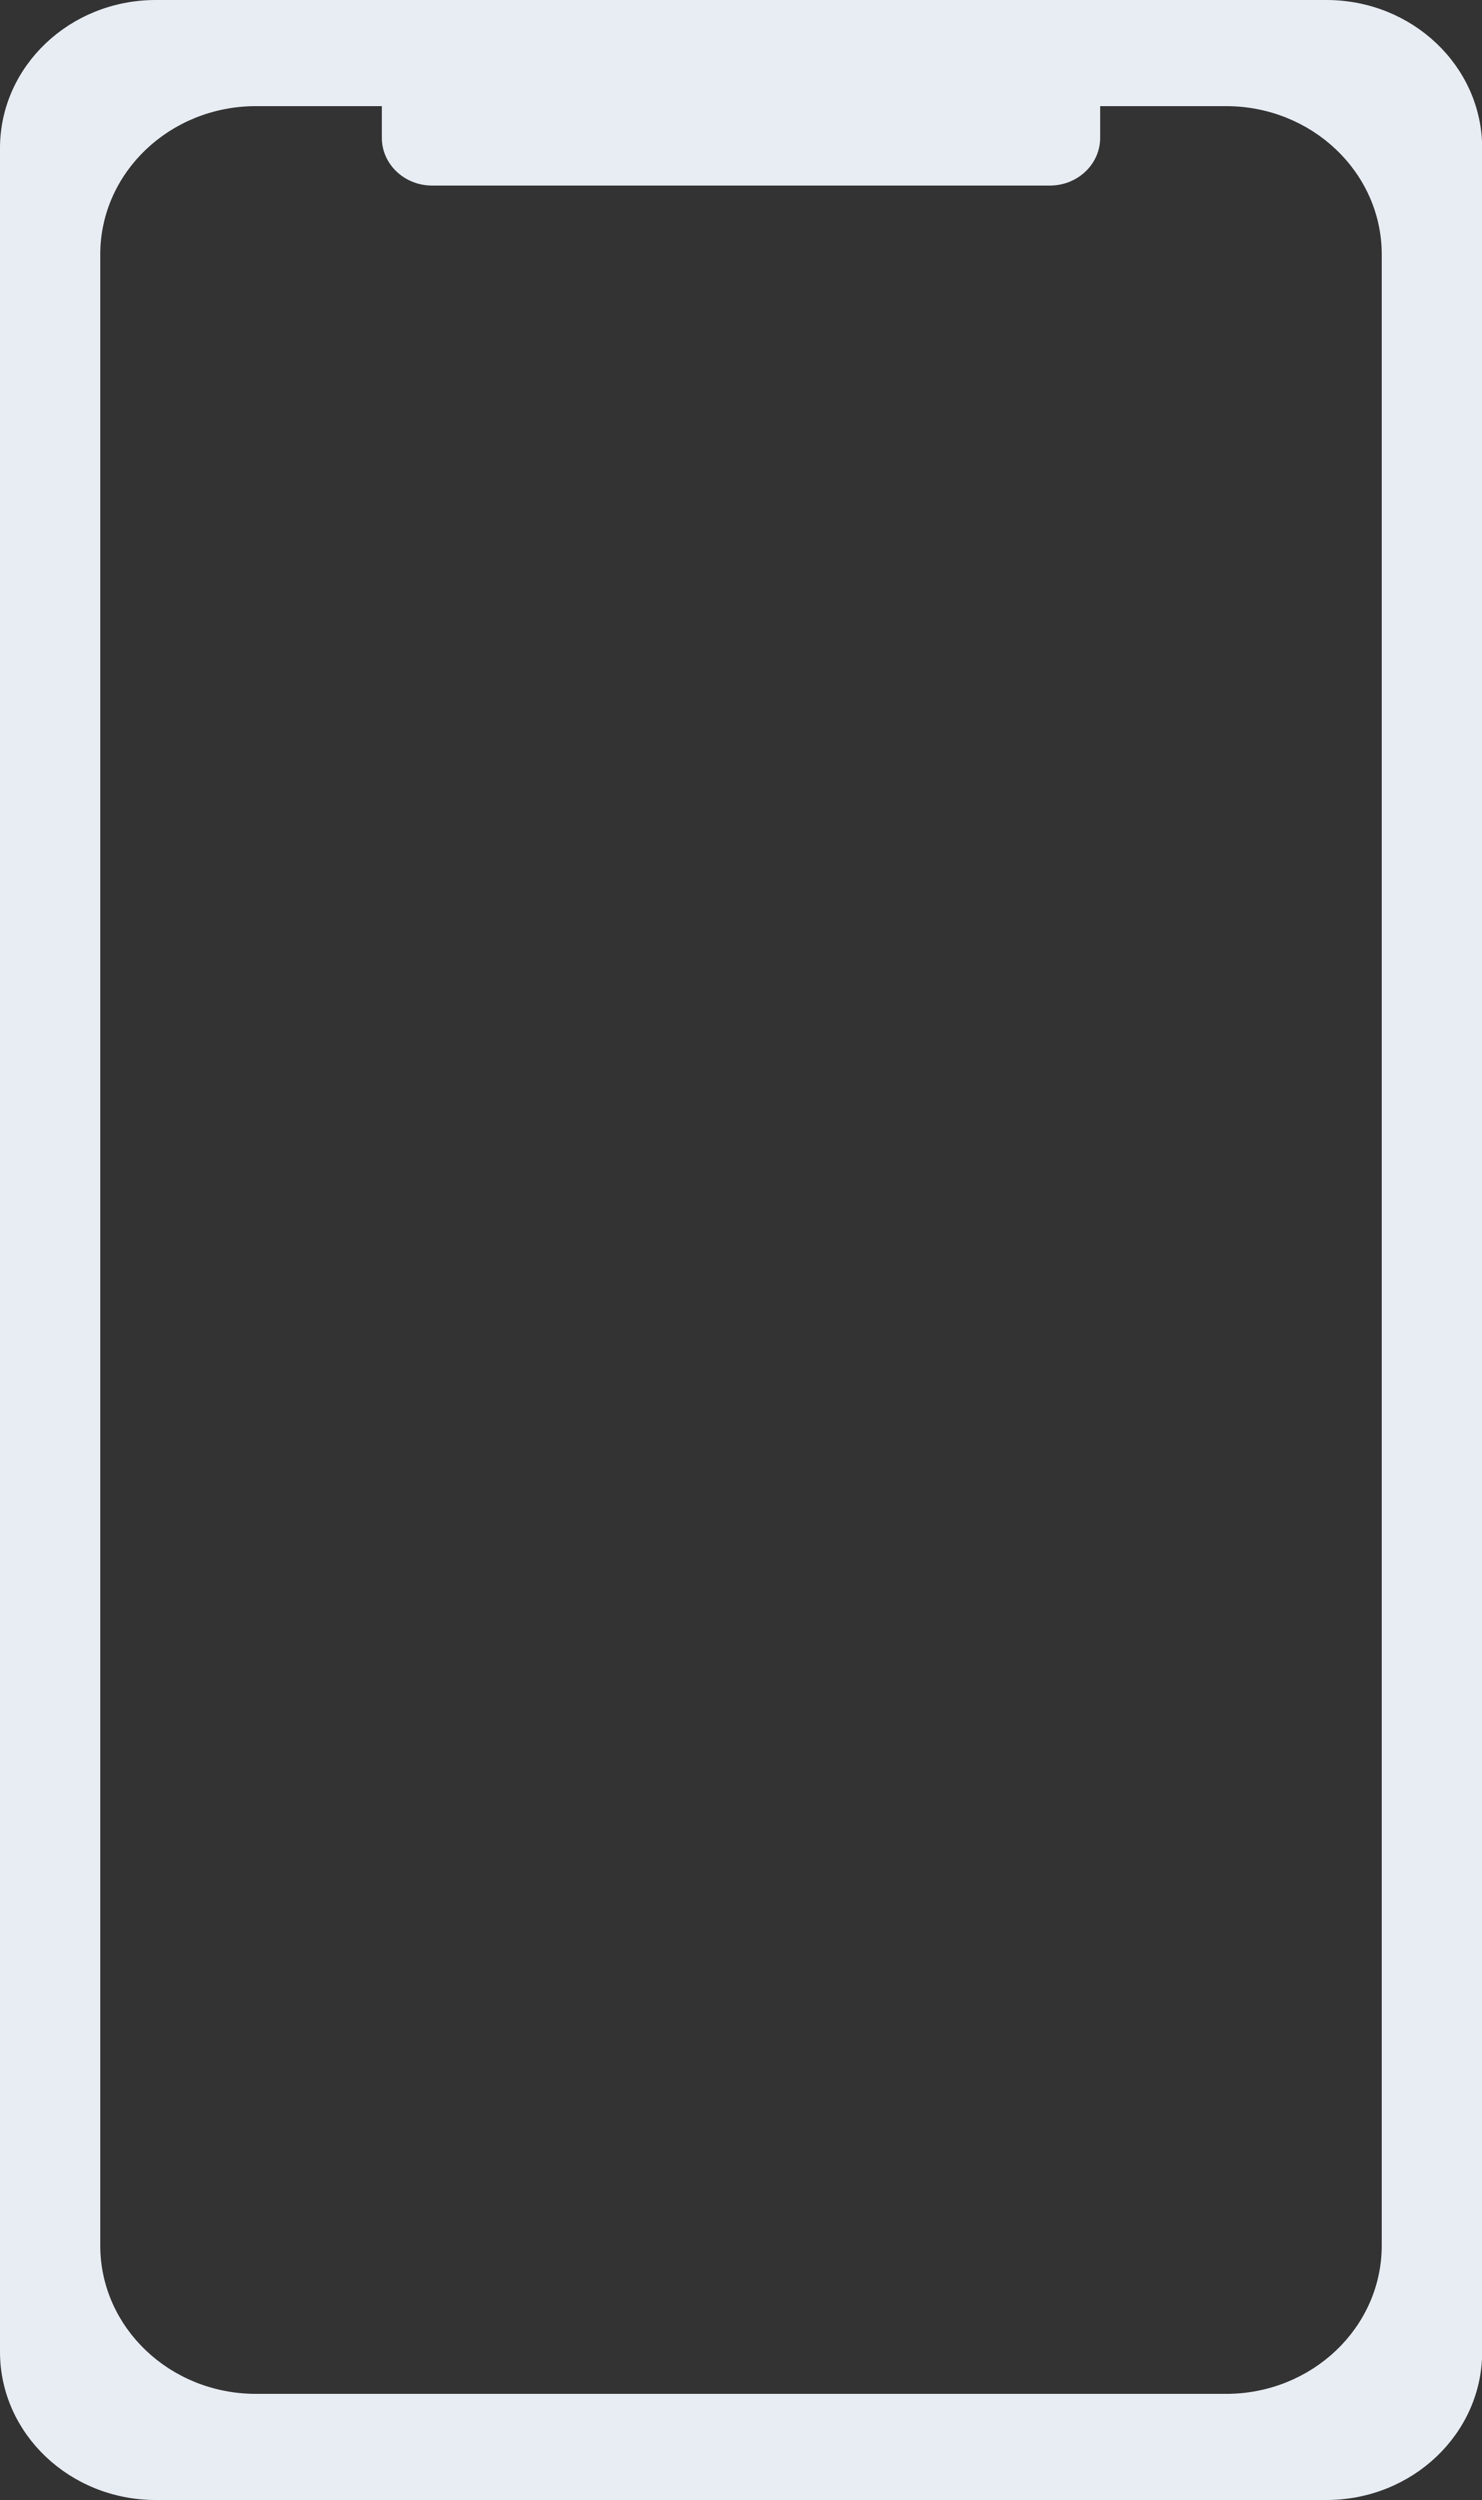
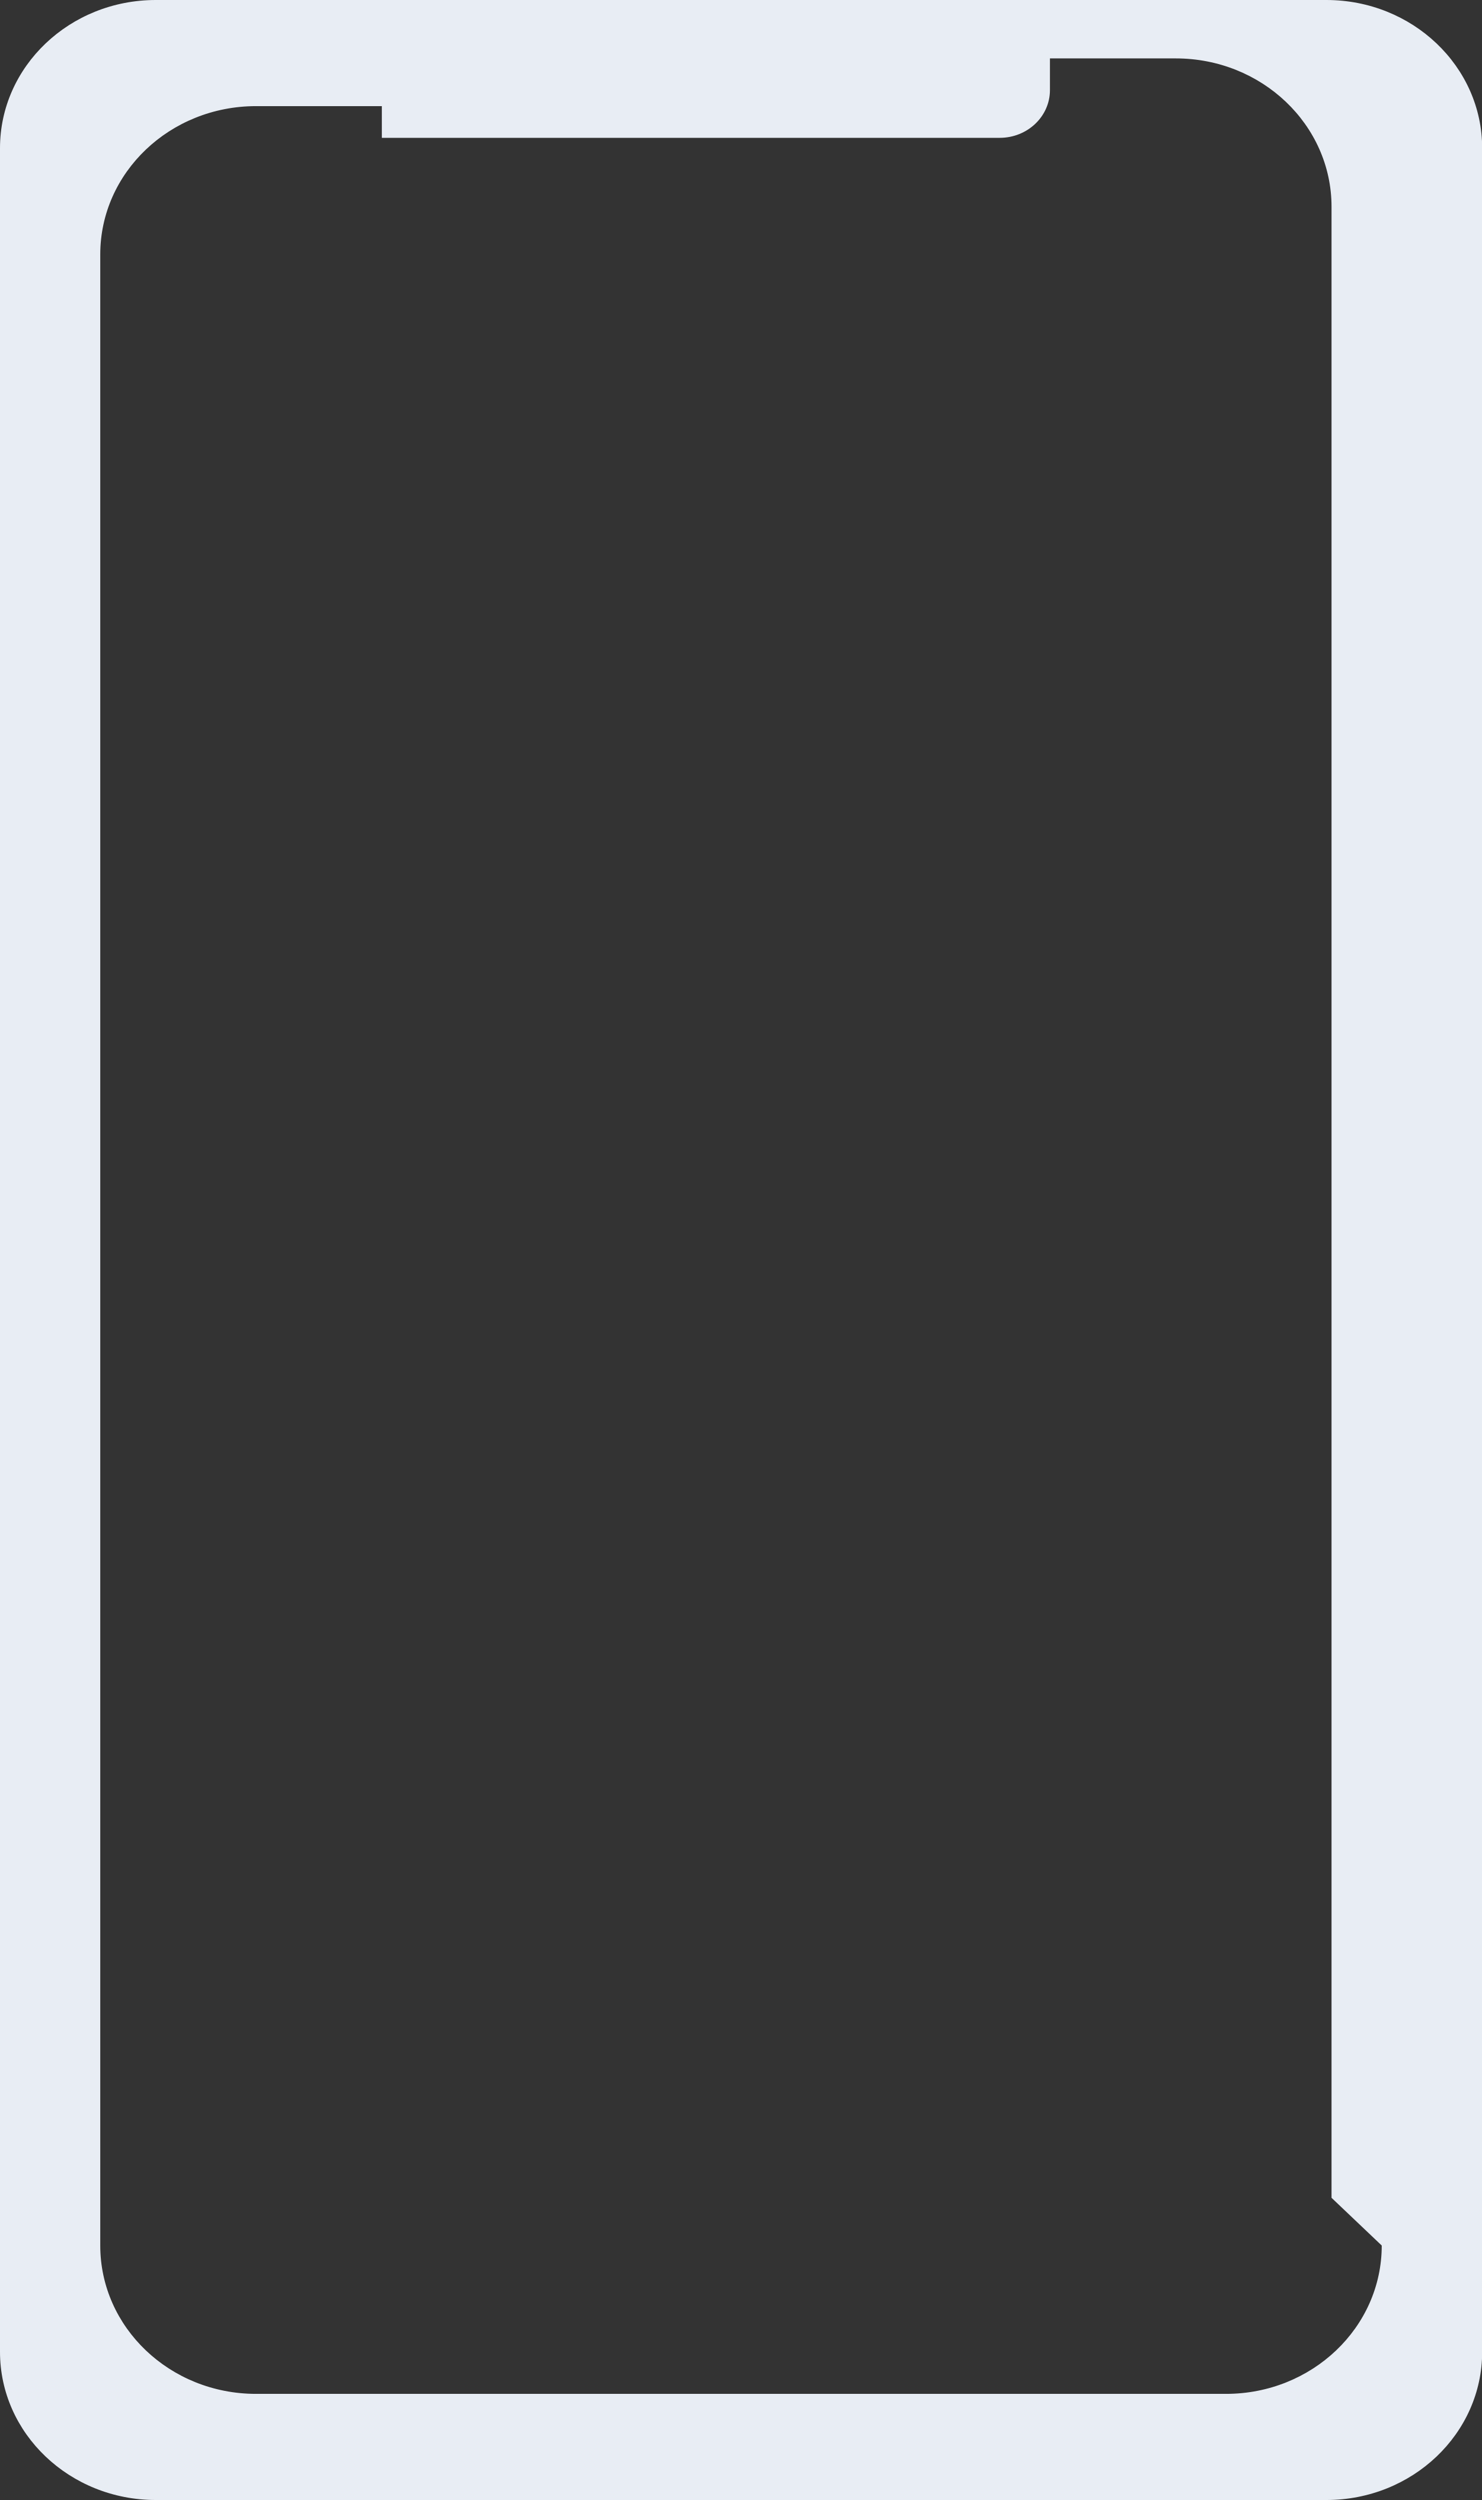
<svg xmlns="http://www.w3.org/2000/svg" id="Layer_1" data-name="Layer 1" viewBox="0 0 88.84 149.82">
  <rect x="0" y="0" width="88.84" height="149.82" fill="#333333" stroke="none" />
-   <path d="M82.83,134.57c0,4.91-4.18,8.89-9.34,8.89H15.35c-5.16,0-9.34-3.98-9.34-8.89V15.25c0-4.91,4.18-8.89,9.34-8.89h7.54v1.9c0,1.58,1.35,2.86,3.01,2.86h37.04c1.66,0,3.01-1.28,3.01-2.86v-1.9h7.54c5.16,0,9.34,3.98,9.34,8.89v119.32ZM79.5,0H9.34C4.18,0,0,3.98,0,8.88v132.06c0,4.9,4.18,8.88,9.34,8.88h70.17c5.16,0,9.34-3.98,9.34-8.88V8.88c0-4.9-4.18-8.88-9.34-8.88" style="fill: #e8edf4;" />
+   <path d="M82.83,134.57c0,4.91-4.18,8.89-9.34,8.89H15.35c-5.16,0-9.34-3.98-9.34-8.89V15.25c0-4.91,4.18-8.89,9.34-8.89h7.54v1.9h37.04c1.66,0,3.01-1.28,3.01-2.86v-1.9h7.54c5.16,0,9.34,3.98,9.34,8.89v119.32ZM79.5,0H9.34C4.18,0,0,3.98,0,8.88v132.06c0,4.9,4.18,8.88,9.34,8.88h70.17c5.16,0,9.34-3.98,9.34-8.88V8.88c0-4.9-4.18-8.88-9.34-8.88" style="fill: #e8edf4;" />
</svg>